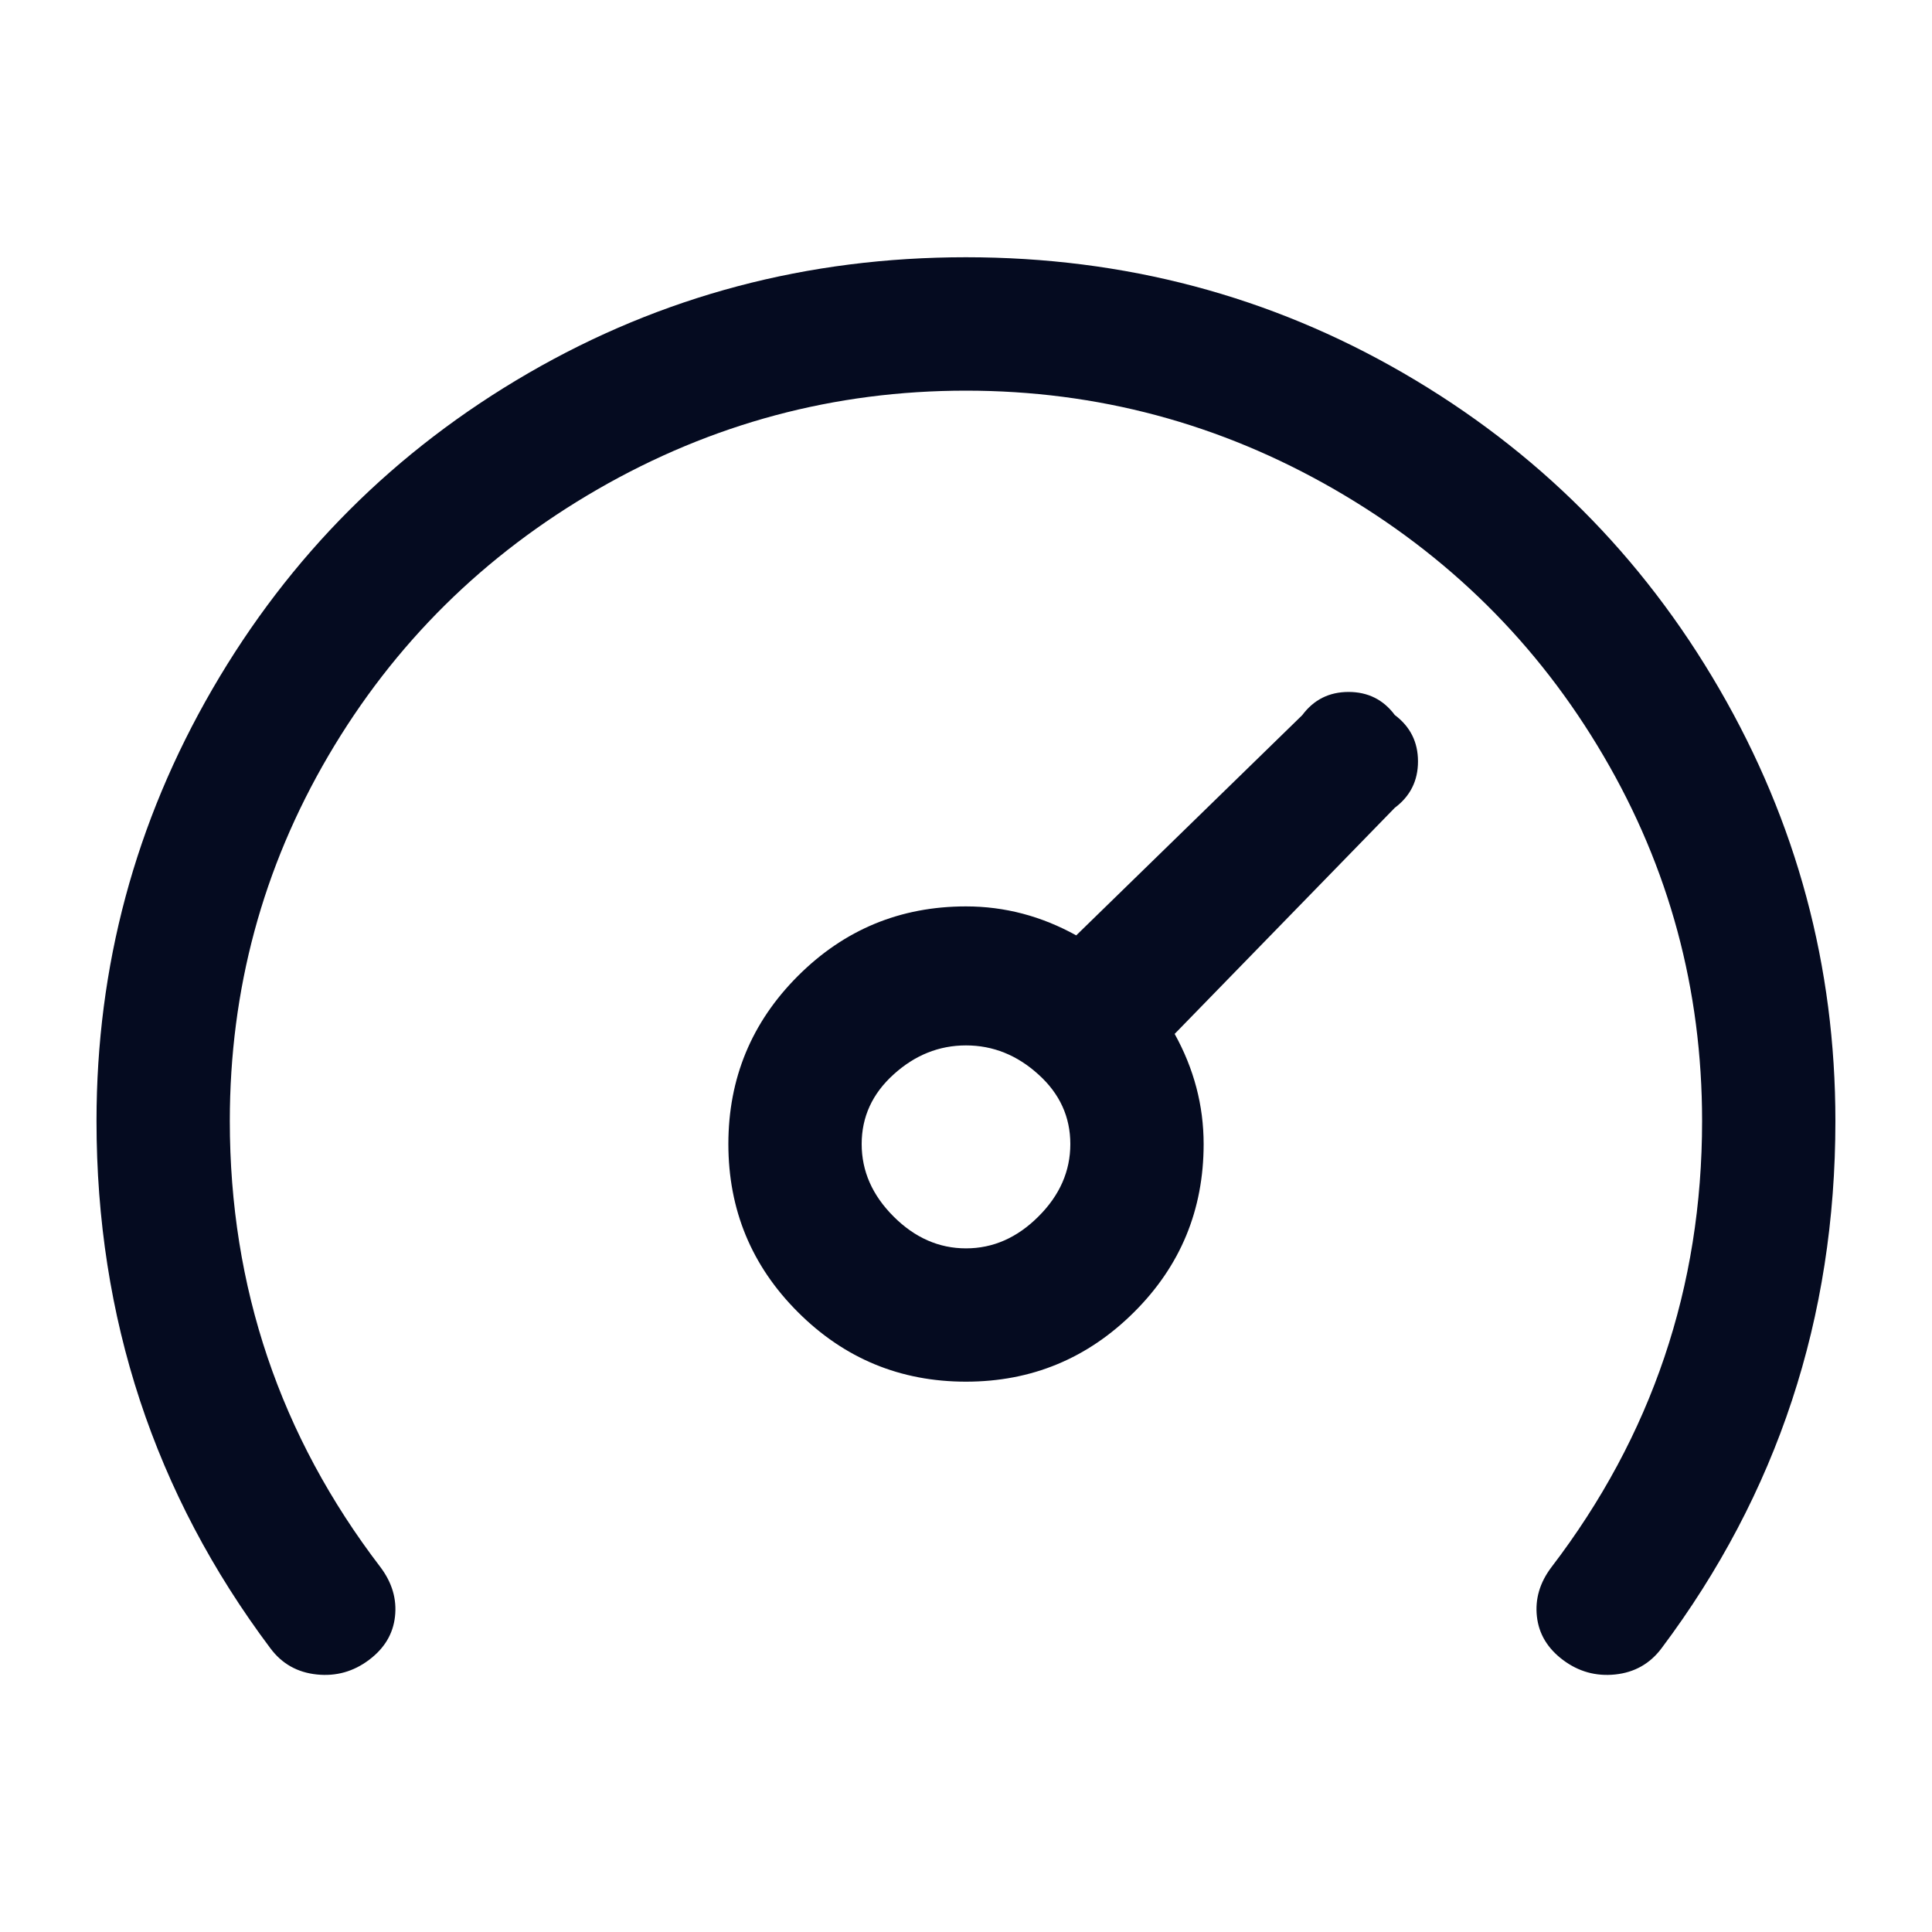
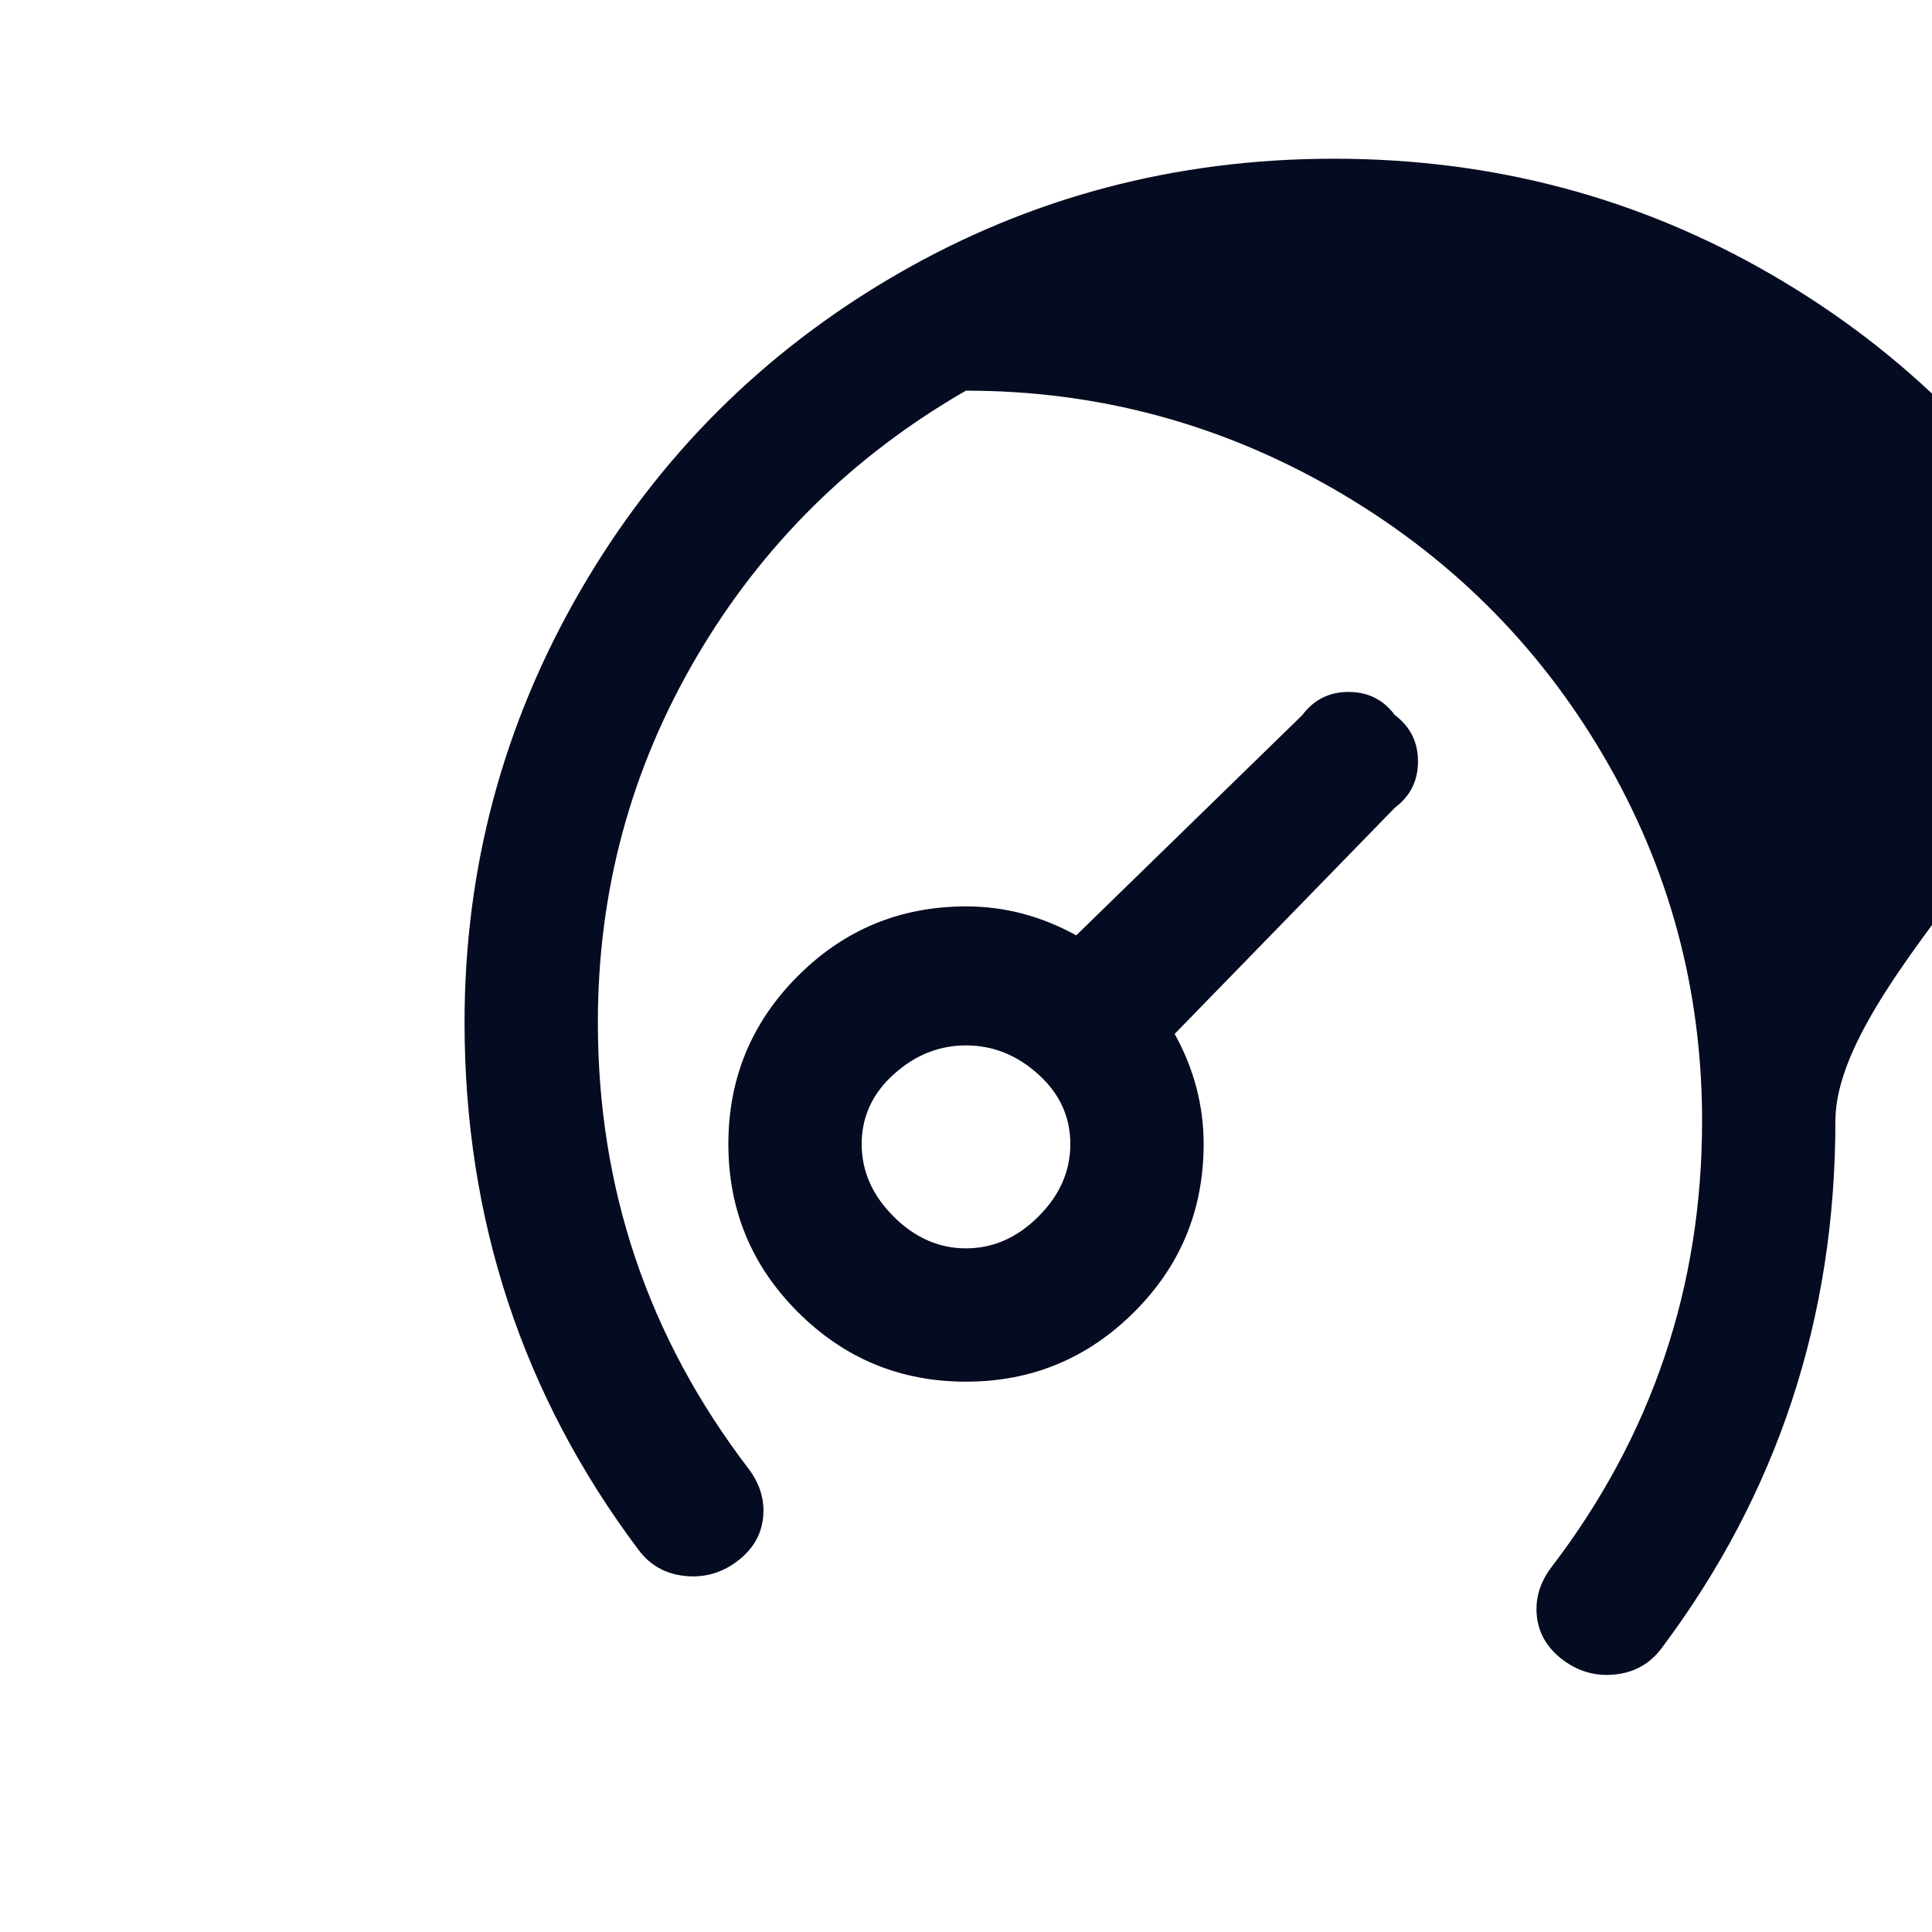
<svg xmlns="http://www.w3.org/2000/svg" version="1.1" id="Layer_1" x="0px" y="0px" width="20px" height="20px" viewBox="-0.5 -0.5 20 20" enable-background="new -0.5 -0.5 20 20" xml:space="preserve">
  <g>
    <g>
-       <path fill="#050B20" d="M18.5,11.104c0,2.039-0.6,3.859-1.8,5.459c-0.12,0.16-0.28,0.25-0.479,0.271    c-0.201,0.021-0.381-0.03-0.541-0.15s-0.25-0.27-0.27-0.45c-0.02-0.18,0.029-0.35,0.15-0.51c1.039-1.359,1.56-2.9,1.56-4.619    c0-1.361-0.34-2.621-1.021-3.781c-0.68-1.16-1.609-2.08-2.789-2.76c-1.181-0.68-2.451-1.02-3.811-1.02    c-1.36,0-2.63,0.34-3.81,1.02c-1.18,0.68-2.11,1.6-2.79,2.76c-0.68,1.16-1.02,2.42-1.02,3.781c0,1.719,0.52,3.26,1.56,4.619    c0.12,0.16,0.17,0.33,0.15,0.51c-0.02,0.181-0.11,0.33-0.27,0.45c-0.16,0.12-0.34,0.171-0.54,0.15    c-0.2-0.021-0.36-0.11-0.48-0.271c-1.2-1.6-1.8-3.42-1.8-5.459c0-1.601,0.4-3.091,1.2-4.471c0.8-1.38,1.89-2.47,3.27-3.27    c1.38-0.8,2.89-1.2,4.53-1.2c1.641,0,3.15,0.4,4.53,1.2c1.38,0.8,2.47,1.89,3.27,3.27S18.5,9.502,18.5,11.104z M13.939,6.902    c0.16,0.12,0.24,0.28,0.24,0.48s-0.08,0.36-0.24,0.48l-2.279,2.341c0.199,0.359,0.3,0.74,0.3,1.14c0,0.681-0.239,1.261-0.72,1.74    s-1.061,0.72-1.74,0.72c-0.68,0-1.26-0.24-1.74-0.72c-0.48-0.479-0.72-1.06-0.72-1.74c0-0.68,0.24-1.26,0.72-1.74    c0.48-0.48,1.06-0.72,1.74-0.72c0.4,0,0.78,0.1,1.141,0.3l2.34-2.28c0.119-0.16,0.279-0.24,0.479-0.24S13.82,6.742,13.939,6.902z     M10.58,11.343c0-0.28-0.109-0.521-0.33-0.72c-0.22-0.2-0.47-0.301-0.75-0.301c-0.28,0-0.53,0.101-0.75,0.301    c-0.22,0.199-0.33,0.439-0.33,0.72s0.11,0.53,0.33,0.75s0.47,0.33,0.75,0.33c0.28,0,0.53-0.11,0.75-0.33    C10.471,11.873,10.58,11.623,10.58,11.343z" />
+       <path fill="#050B20" d="M18.5,11.104c0,2.039-0.6,3.859-1.8,5.459c-0.12,0.16-0.28,0.25-0.479,0.271    c-0.201,0.021-0.381-0.03-0.541-0.15s-0.25-0.27-0.27-0.45c-0.02-0.18,0.029-0.35,0.15-0.51c1.039-1.359,1.56-2.9,1.56-4.619    c0-1.361-0.34-2.621-1.021-3.781c-0.68-1.16-1.609-2.08-2.789-2.76c-1.181-0.68-2.451-1.02-3.811-1.02    c-1.18,0.68-2.11,1.6-2.79,2.76c-0.68,1.16-1.02,2.42-1.02,3.781c0,1.719,0.52,3.26,1.56,4.619    c0.12,0.16,0.17,0.33,0.15,0.51c-0.02,0.181-0.11,0.33-0.27,0.45c-0.16,0.12-0.34,0.171-0.54,0.15    c-0.2-0.021-0.36-0.11-0.48-0.271c-1.2-1.6-1.8-3.42-1.8-5.459c0-1.601,0.4-3.091,1.2-4.471c0.8-1.38,1.89-2.47,3.27-3.27    c1.38-0.8,2.89-1.2,4.53-1.2c1.641,0,3.15,0.4,4.53,1.2c1.38,0.8,2.47,1.89,3.27,3.27S18.5,9.502,18.5,11.104z M13.939,6.902    c0.16,0.12,0.24,0.28,0.24,0.48s-0.08,0.36-0.24,0.48l-2.279,2.341c0.199,0.359,0.3,0.74,0.3,1.14c0,0.681-0.239,1.261-0.72,1.74    s-1.061,0.72-1.74,0.72c-0.68,0-1.26-0.24-1.74-0.72c-0.48-0.479-0.72-1.06-0.72-1.74c0-0.68,0.24-1.26,0.72-1.74    c0.48-0.48,1.06-0.72,1.74-0.72c0.4,0,0.78,0.1,1.141,0.3l2.34-2.28c0.119-0.16,0.279-0.24,0.479-0.24S13.82,6.742,13.939,6.902z     M10.58,11.343c0-0.28-0.109-0.521-0.33-0.72c-0.22-0.2-0.47-0.301-0.75-0.301c-0.28,0-0.53,0.101-0.75,0.301    c-0.22,0.199-0.33,0.439-0.33,0.72s0.11,0.53,0.33,0.75s0.47,0.33,0.75,0.33c0.28,0,0.53-0.11,0.75-0.33    C10.471,11.873,10.58,11.623,10.58,11.343z" />
    </g>
  </g>
</svg>